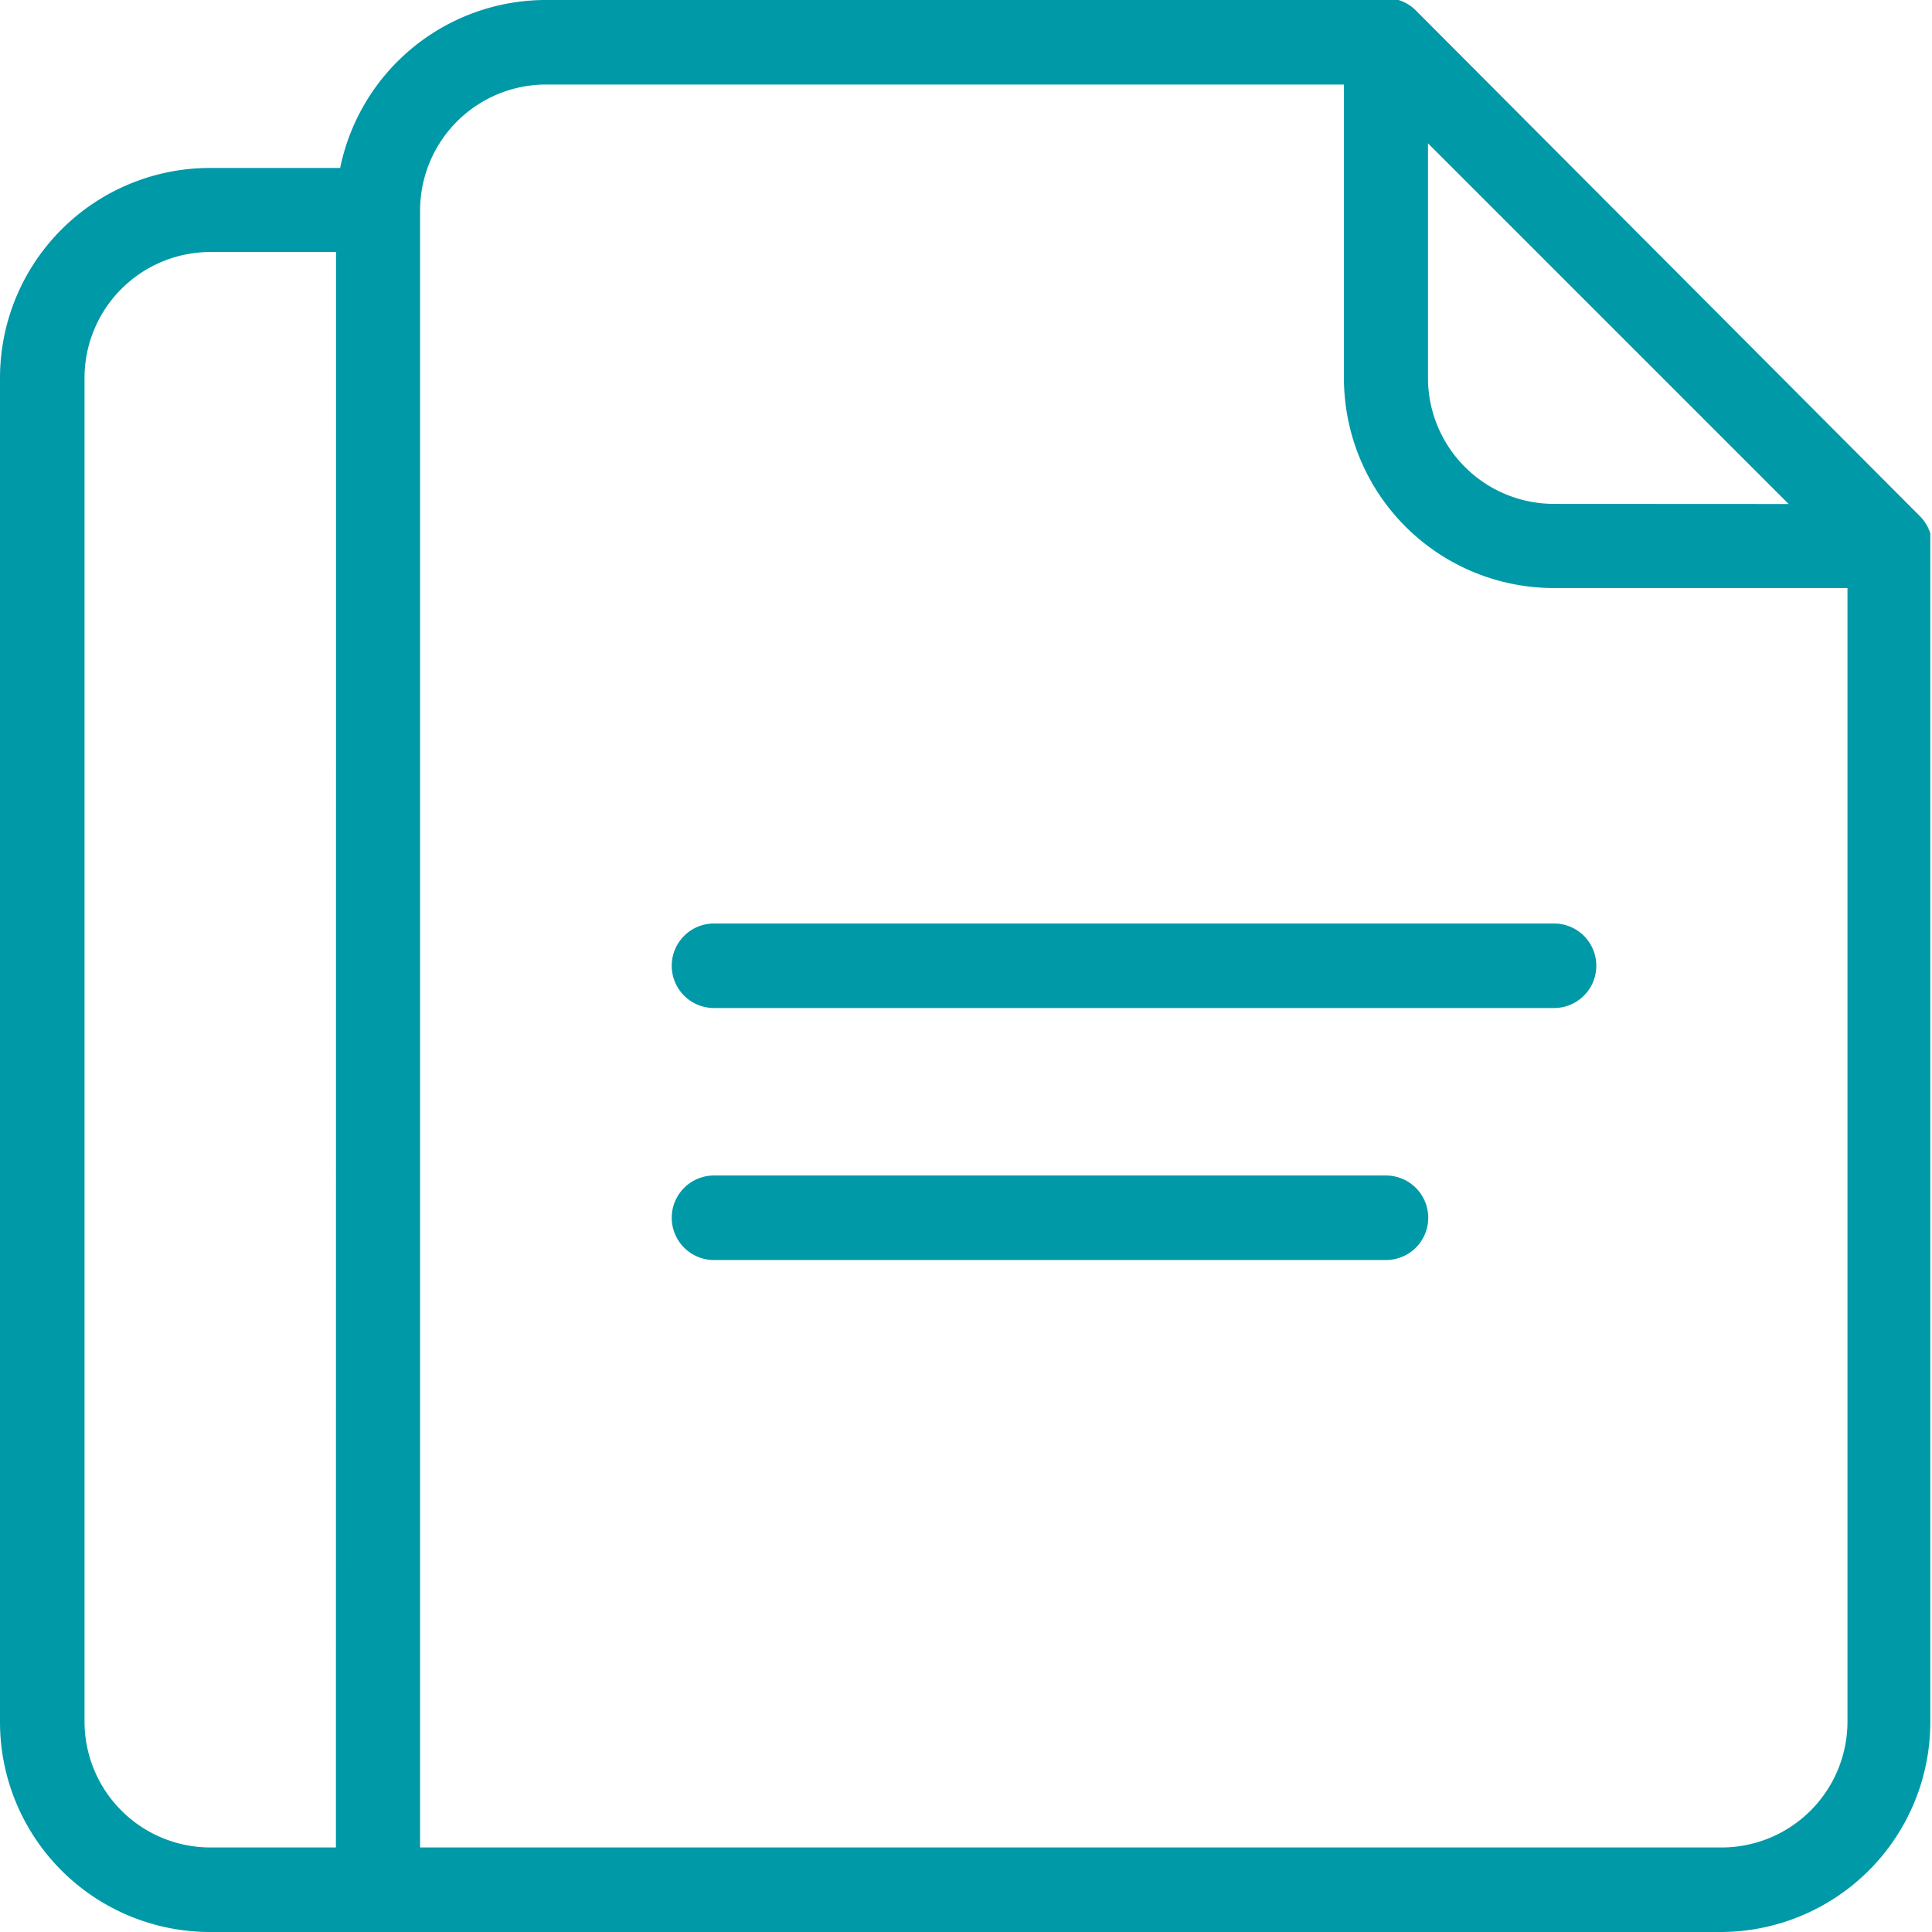
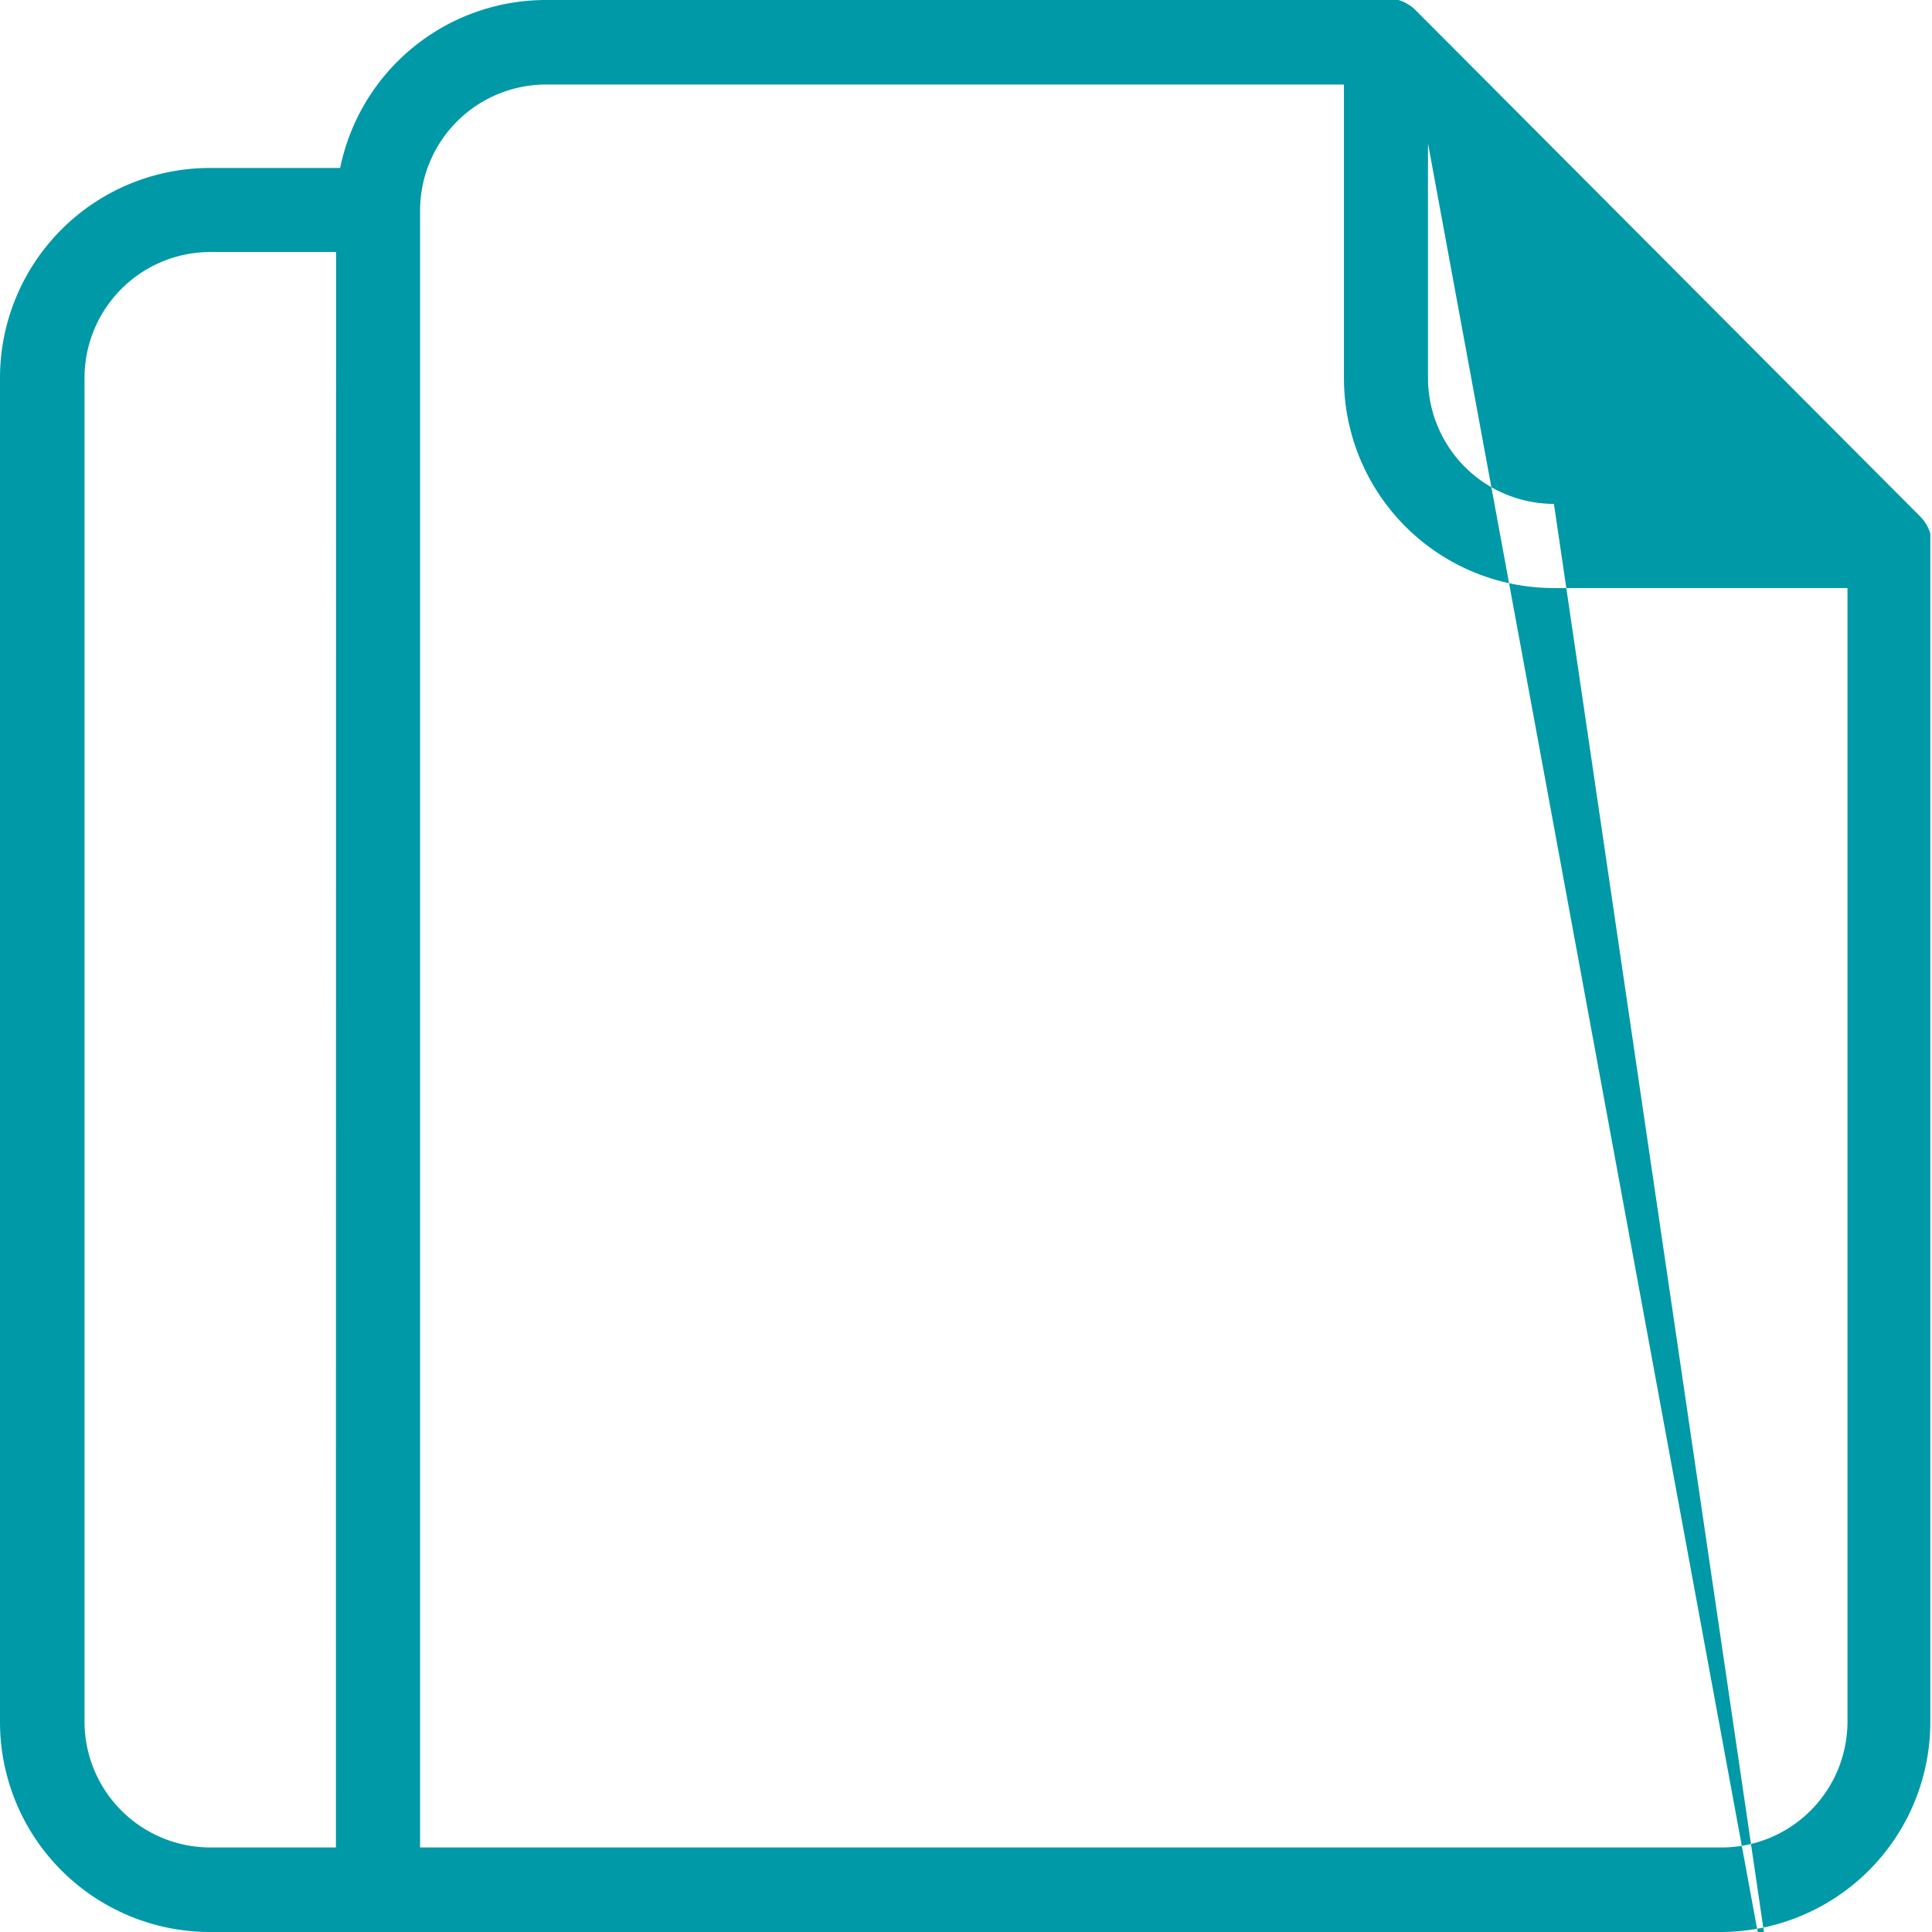
<svg xmlns="http://www.w3.org/2000/svg" width="16" height="16" viewBox="0 0 16 16">
  <g id="Group_8550" data-name="Group 8550" transform="translate(-38.5 -6.5)">
-     <path id="Path_12506" data-name="Path 12506" d="M49.976,6.5h.049l.012,0,.013,0,.015,0,.017,0a.347.347,0,0,1,.127.071l.011.01,0,0L54.4,10.775l.015.016a.347.347,0,0,1,.071.127l0,.015,0,.012,0,.013,0,.013,0,.02c0,.012,0,.023,0,.034v9.737A1.739,1.739,0,0,1,52.761,22.5H40.239A1.739,1.739,0,0,1,38.5,20.761V9.63a1.739,1.739,0,0,1,1.739-1.739h1.078a1.74,1.74,0,0,1,1.7-1.391Zm-.346.7H43.022a1.044,1.044,0,0,0-1.043,1.043V21.8H52.761A1.043,1.043,0,0,0,53.8,20.761V11.37H51.37A1.739,1.739,0,0,1,49.63,9.63ZM41.283,8.587H40.239A1.043,1.043,0,0,0,39.2,9.63v11.13A1.043,1.043,0,0,0,40.239,21.8h1.043Zm3.13,8.348h5.565a.348.348,0,0,0,0-.7H44.413a.348.348,0,0,0,0,.7Zm0-2.087H51.37a.348.348,0,1,0,0-.7H44.413a.348.348,0,0,0,0,.7Zm8.9-4.174L50.326,7.687V9.63a1.044,1.044,0,0,0,1.043,1.043Z" fill="#0099a7" fill-rule="evenodd" />
+     <path id="Path_12506" data-name="Path 12506" d="M49.976,6.5h.049l.012,0,.013,0,.015,0,.017,0a.347.347,0,0,1,.127.071l.011.01,0,0L54.4,10.775l.015.016a.347.347,0,0,1,.071.127l0,.015,0,.012,0,.013,0,.013,0,.02c0,.012,0,.023,0,.034v9.737A1.739,1.739,0,0,1,52.761,22.5H40.239A1.739,1.739,0,0,1,38.5,20.761V9.63a1.739,1.739,0,0,1,1.739-1.739h1.078a1.74,1.74,0,0,1,1.7-1.391Zm-.346.7H43.022a1.044,1.044,0,0,0-1.043,1.043V21.8H52.761A1.043,1.043,0,0,0,53.8,20.761V11.37H51.37A1.739,1.739,0,0,1,49.63,9.63ZM41.283,8.587H40.239A1.043,1.043,0,0,0,39.2,9.63v11.13A1.043,1.043,0,0,0,40.239,21.8h1.043m3.13,8.348h5.565a.348.348,0,0,0,0-.7H44.413a.348.348,0,0,0,0,.7Zm0-2.087H51.37a.348.348,0,1,0,0-.7H44.413a.348.348,0,0,0,0,.7Zm8.9-4.174L50.326,7.687V9.63a1.044,1.044,0,0,0,1.043,1.043Z" fill="#0099a7" fill-rule="evenodd" />
  </g>
</svg>